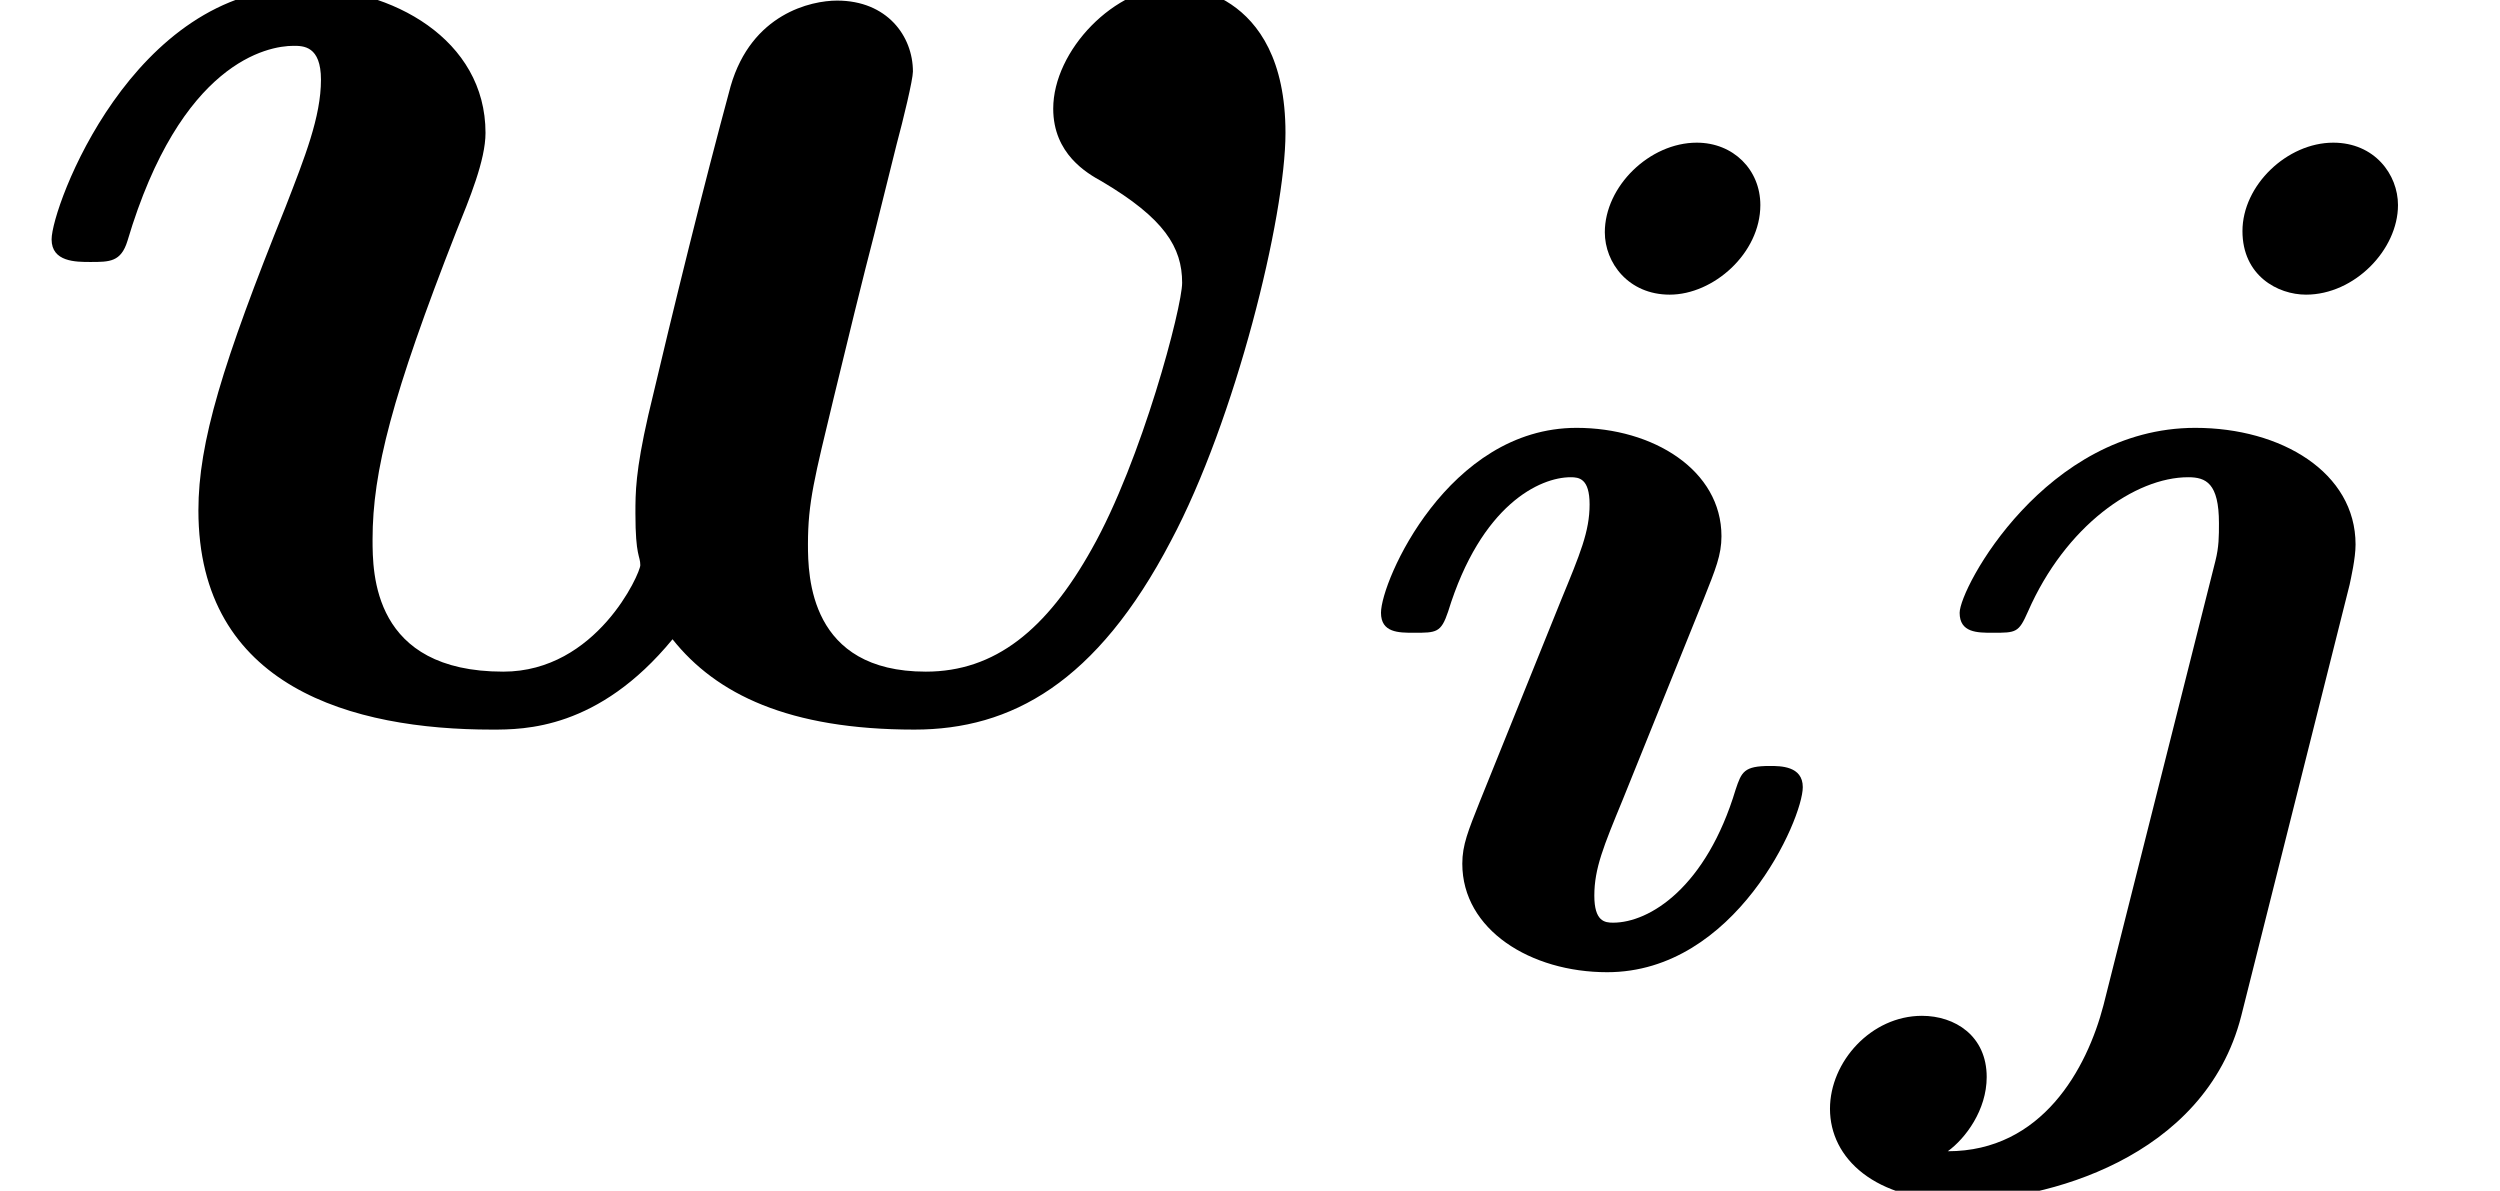
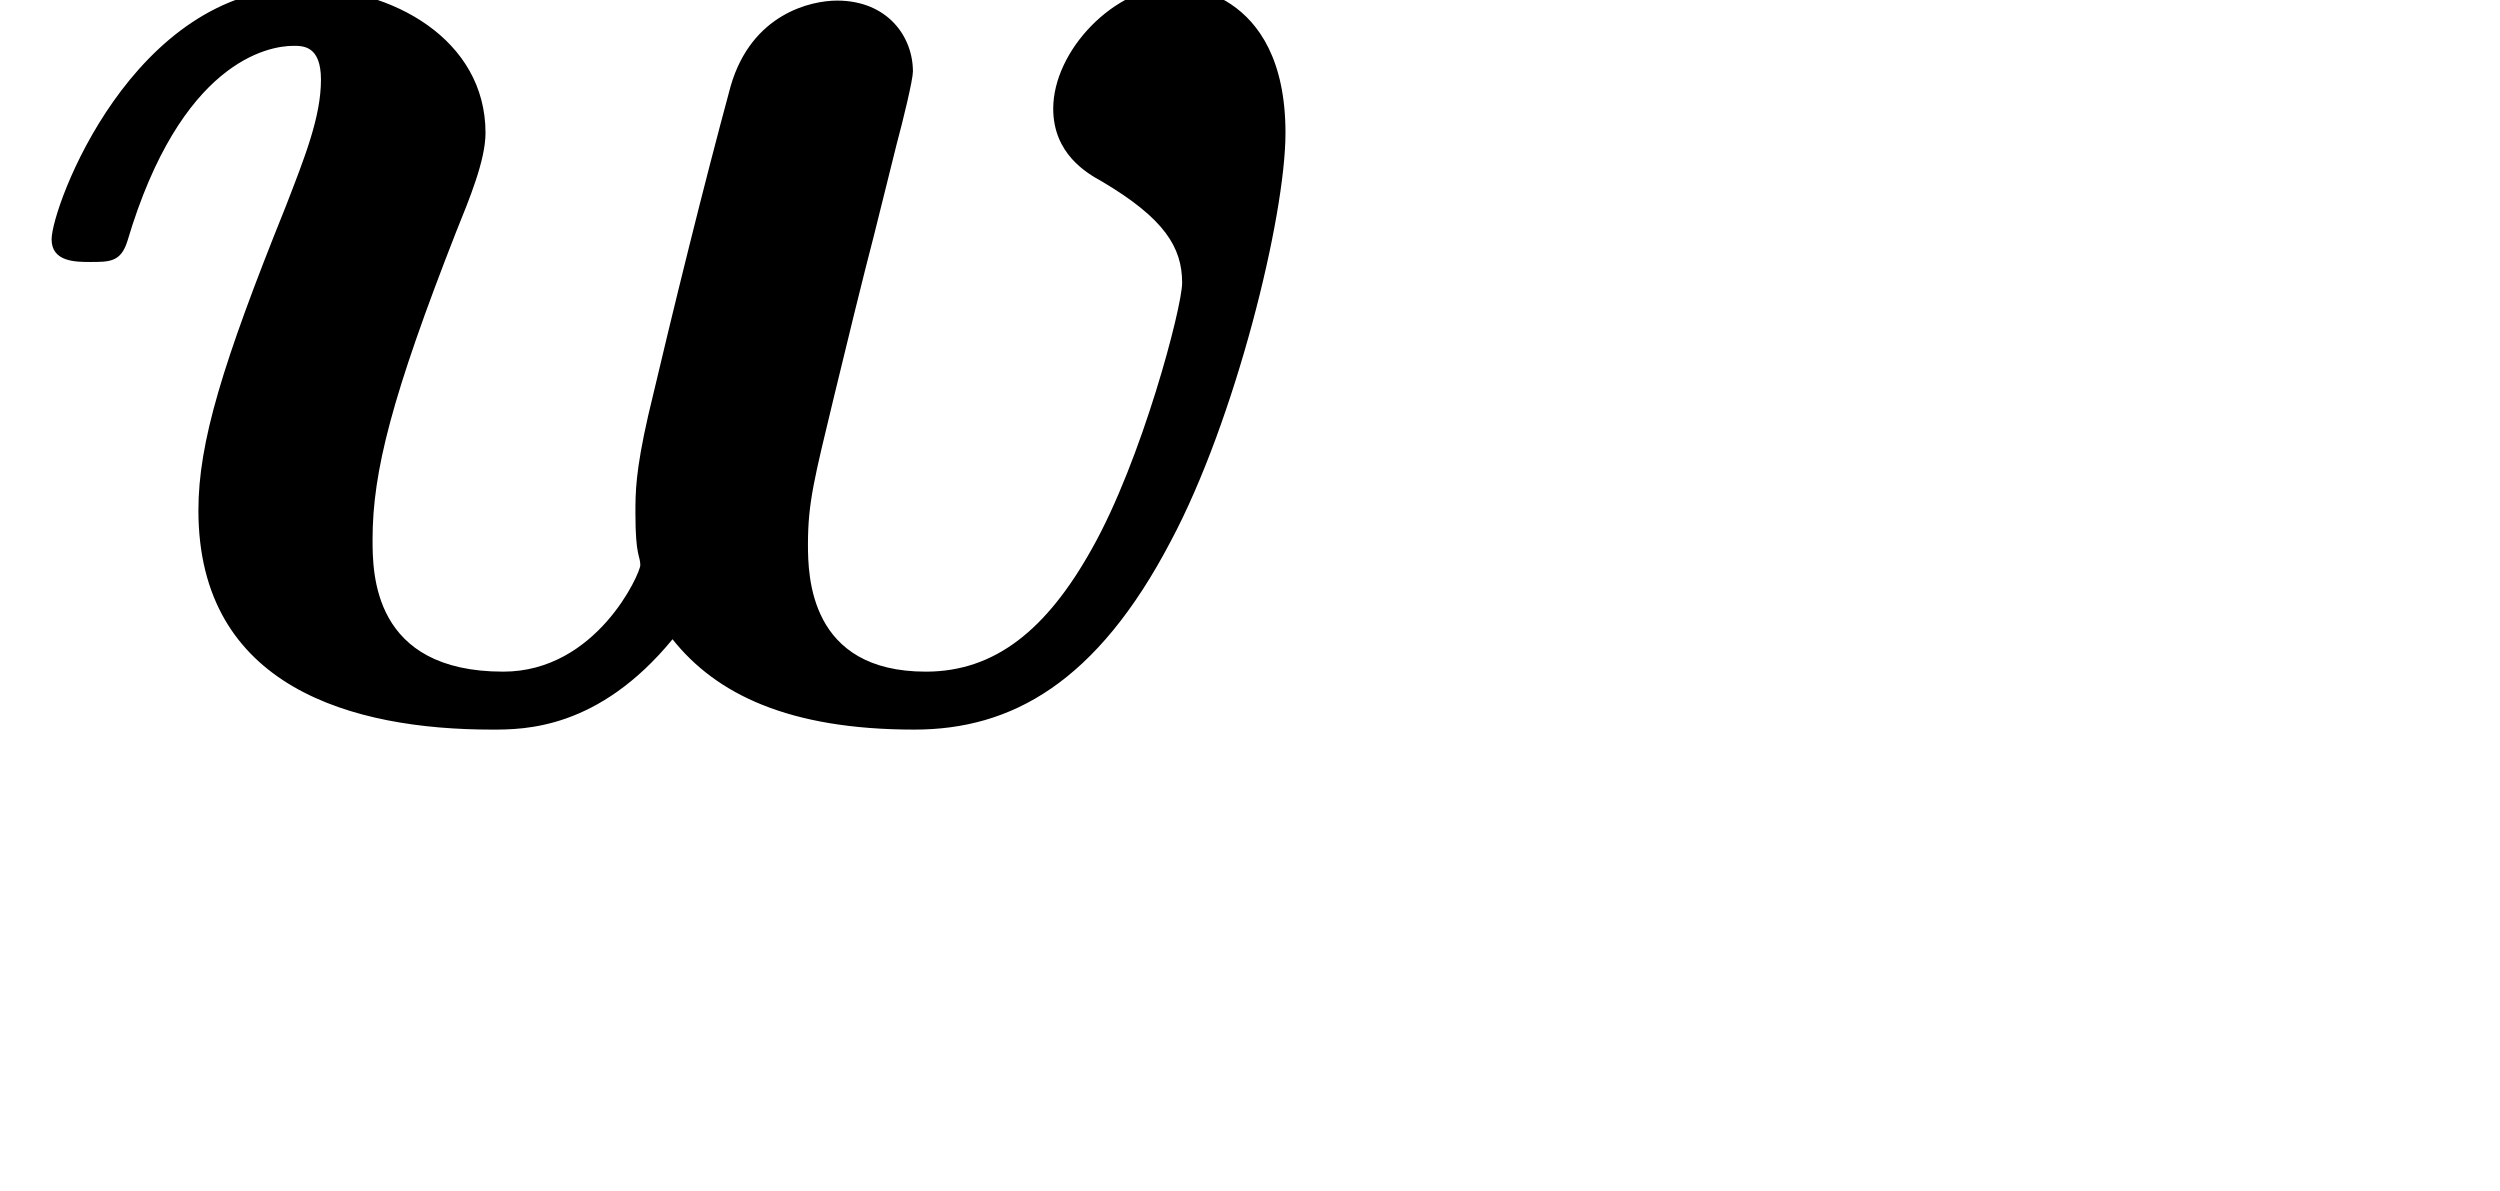
<svg xmlns="http://www.w3.org/2000/svg" xmlns:xlink="http://www.w3.org/1999/xlink" version="1.1" width="16.91pt" height="8.054pt" viewBox="70.735 63.894 16.91 8.054">
  <defs>
-     <path id="g0-105" d="M2.837 -5.117C2.837 -5.356 2.654 -5.539 2.407 -5.539C2.088 -5.539 1.785 -5.244 1.785 -4.933C1.785 -4.726 1.945 -4.511 2.224 -4.511C2.519 -4.511 2.837 -4.79 2.837 -5.117ZM0.94 -1.084C0.861 -0.885 0.821 -0.789 0.821 -0.662C0.821 -0.215 1.283 0.072 1.801 0.072C2.67 0.072 3.124 -0.964 3.124 -1.18C3.124 -1.323 2.973 -1.323 2.901 -1.323C2.726 -1.323 2.71 -1.283 2.67 -1.164C2.471 -0.502 2.088 -0.263 1.841 -0.263C1.785 -0.263 1.714 -0.271 1.714 -0.446C1.714 -0.63 1.777 -0.781 1.905 -1.092L2.455 -2.455C2.534 -2.654 2.574 -2.75 2.574 -2.877C2.574 -3.324 2.112 -3.61 1.594 -3.61C0.725 -3.61 0.271 -2.574 0.271 -2.359C0.271 -2.224 0.391 -2.224 0.494 -2.224C0.646 -2.224 0.677 -2.224 0.725 -2.367C0.948 -3.092 1.347 -3.276 1.554 -3.276C1.61 -3.276 1.682 -3.268 1.682 -3.092C1.682 -2.909 1.618 -2.758 1.49 -2.447L0.94 -1.084Z" />
-     <path id="g0-106" d="M3.722 -5.117C3.722 -5.324 3.563 -5.539 3.284 -5.539C2.973 -5.539 2.67 -5.252 2.67 -4.941C2.67 -4.639 2.909 -4.511 3.1 -4.511C3.427 -4.511 3.722 -4.814 3.722 -5.117ZM1.73 0.295C1.618 0.725 1.315 1.283 0.677 1.283C0.797 1.196 0.94 1.004 0.94 0.781C0.94 0.502 0.725 0.367 0.502 0.367C0.159 0.367 -0.12 0.677 -0.12 0.996C-0.12 1.331 0.183 1.618 0.757 1.618C1.323 1.618 2.415 1.339 2.662 0.367L3.395 -2.55C3.403 -2.59 3.435 -2.726 3.435 -2.821C3.435 -3.308 2.933 -3.61 2.351 -3.61C1.339 -3.61 0.757 -2.527 0.757 -2.359C0.757 -2.224 0.877 -2.224 0.98 -2.224C1.14 -2.224 1.156 -2.224 1.219 -2.367C1.474 -2.949 1.945 -3.276 2.303 -3.276C2.423 -3.276 2.511 -3.236 2.511 -2.965C2.511 -2.877 2.511 -2.805 2.487 -2.71L1.73 0.295Z" />
    <path id="g1-119" d="M6.065 -3.873C6.109 -4.036 6.175 -4.309 6.175 -4.364C6.175 -4.604 6 -4.844 5.662 -4.844C5.487 -4.844 5.084 -4.756 4.942 -4.265C4.756 -3.578 4.56 -2.782 4.385 -2.04C4.298 -1.658 4.298 -1.516 4.298 -1.375C4.298 -1.08 4.331 -1.091 4.331 -1.025C4.331 -0.971 4.036 -0.305 3.404 -0.305C2.52 -0.305 2.52 -0.971 2.52 -1.2C2.52 -1.658 2.651 -2.171 3.087 -3.284C3.175 -3.502 3.284 -3.764 3.284 -3.949C3.284 -4.582 2.651 -4.931 2.051 -4.931C0.895 -4.931 0.349 -3.447 0.349 -3.229C0.349 -3.076 0.513 -3.076 0.611 -3.076C0.742 -3.076 0.818 -3.076 0.862 -3.218C1.222 -4.429 1.811 -4.538 1.985 -4.538C2.051 -4.538 2.171 -4.538 2.171 -4.309C2.171 -4.058 2.062 -3.785 1.931 -3.447C1.505 -2.389 1.342 -1.855 1.342 -1.396C1.342 -0.196 2.389 0.087 3.327 0.087C3.545 0.087 4.047 0.087 4.549 -0.524C4.844 -0.153 5.335 0.087 6.185 0.087C6.84 0.087 7.418 -0.229 7.92 -1.189C8.356 -2.007 8.695 -3.382 8.695 -3.949C8.695 -4.942 7.964 -4.942 7.953 -4.942C7.538 -4.942 7.124 -4.505 7.124 -4.113C7.124 -3.807 7.353 -3.676 7.451 -3.622C7.876 -3.371 7.996 -3.175 7.996 -2.935C7.996 -2.771 7.724 -1.735 7.385 -1.135C7.08 -0.589 6.731 -0.305 6.262 -0.305C5.476 -0.305 5.465 -0.949 5.465 -1.167C5.465 -1.451 5.509 -1.615 5.64 -2.16C5.716 -2.476 5.847 -3.011 5.913 -3.262L6.065 -3.873Z" />
  </defs>
  <g id="page1">
    <use x="70.735" y="68.742" xlink:href="#g1-119" />
    <use x="79.805" y="70.398" xlink:href="#g0-105" />
    <use x="83.233" y="70.398" xlink:href="#g0-106" />
  </g>
</svg>